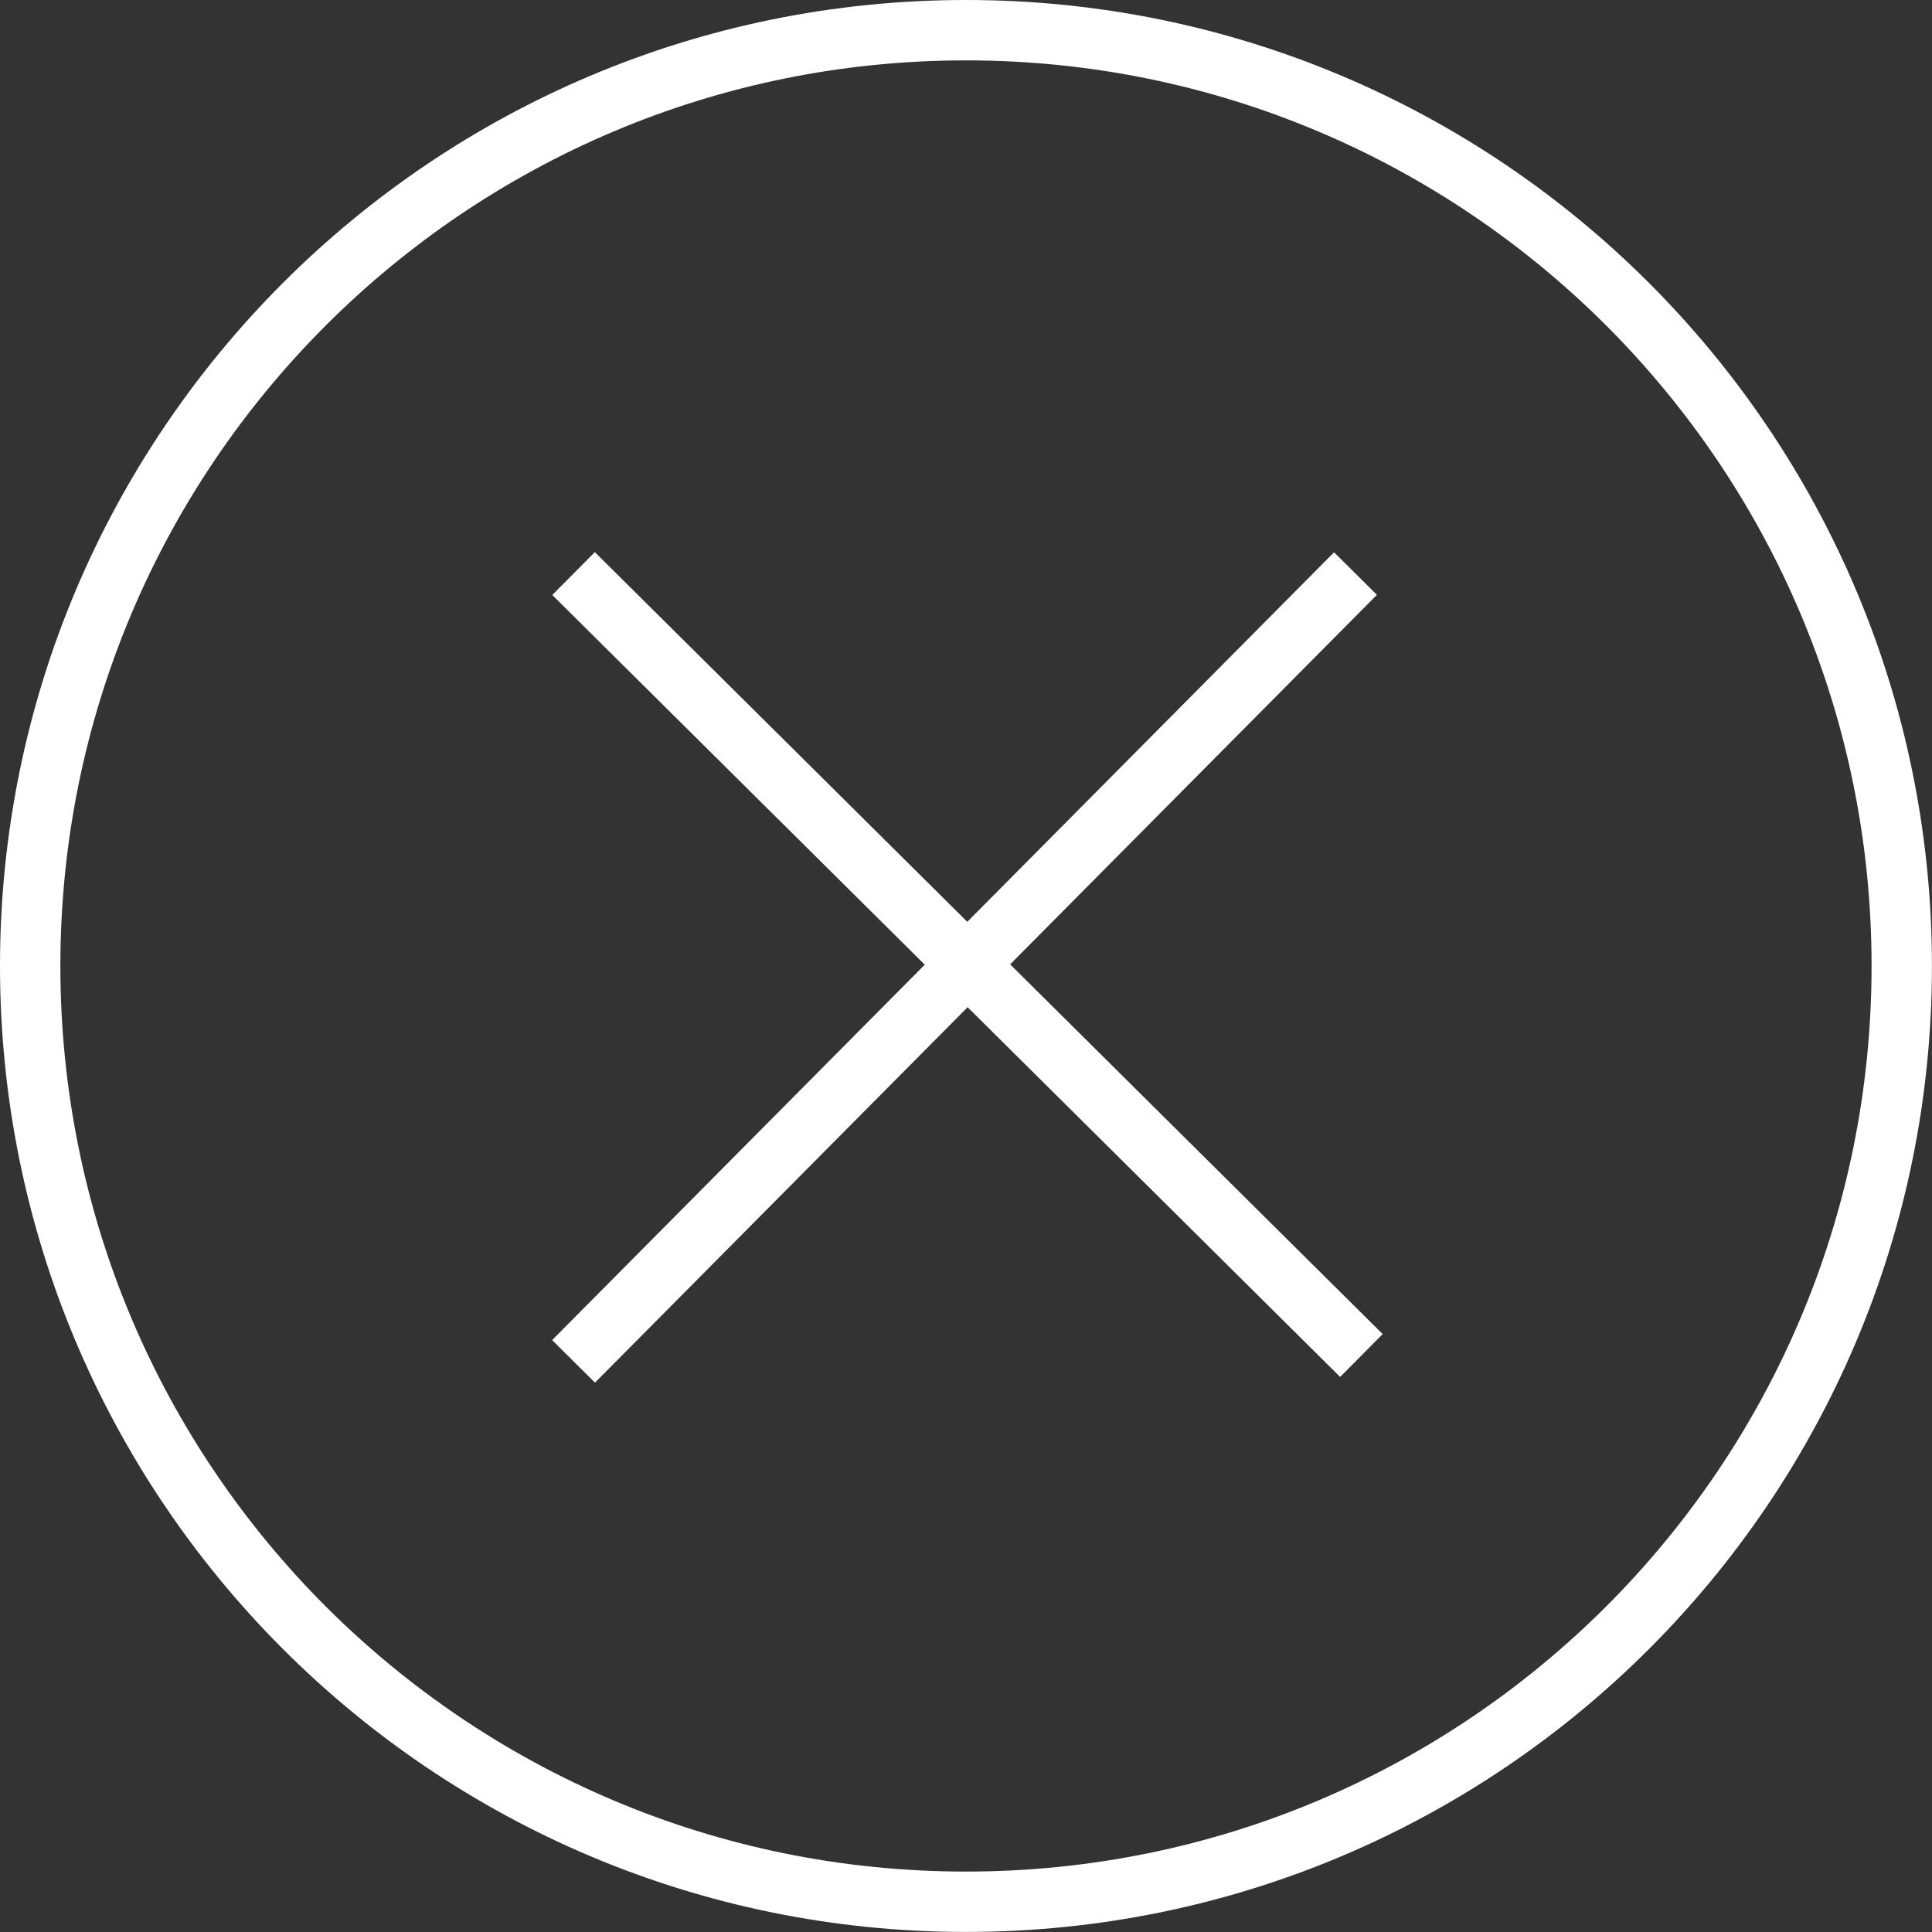
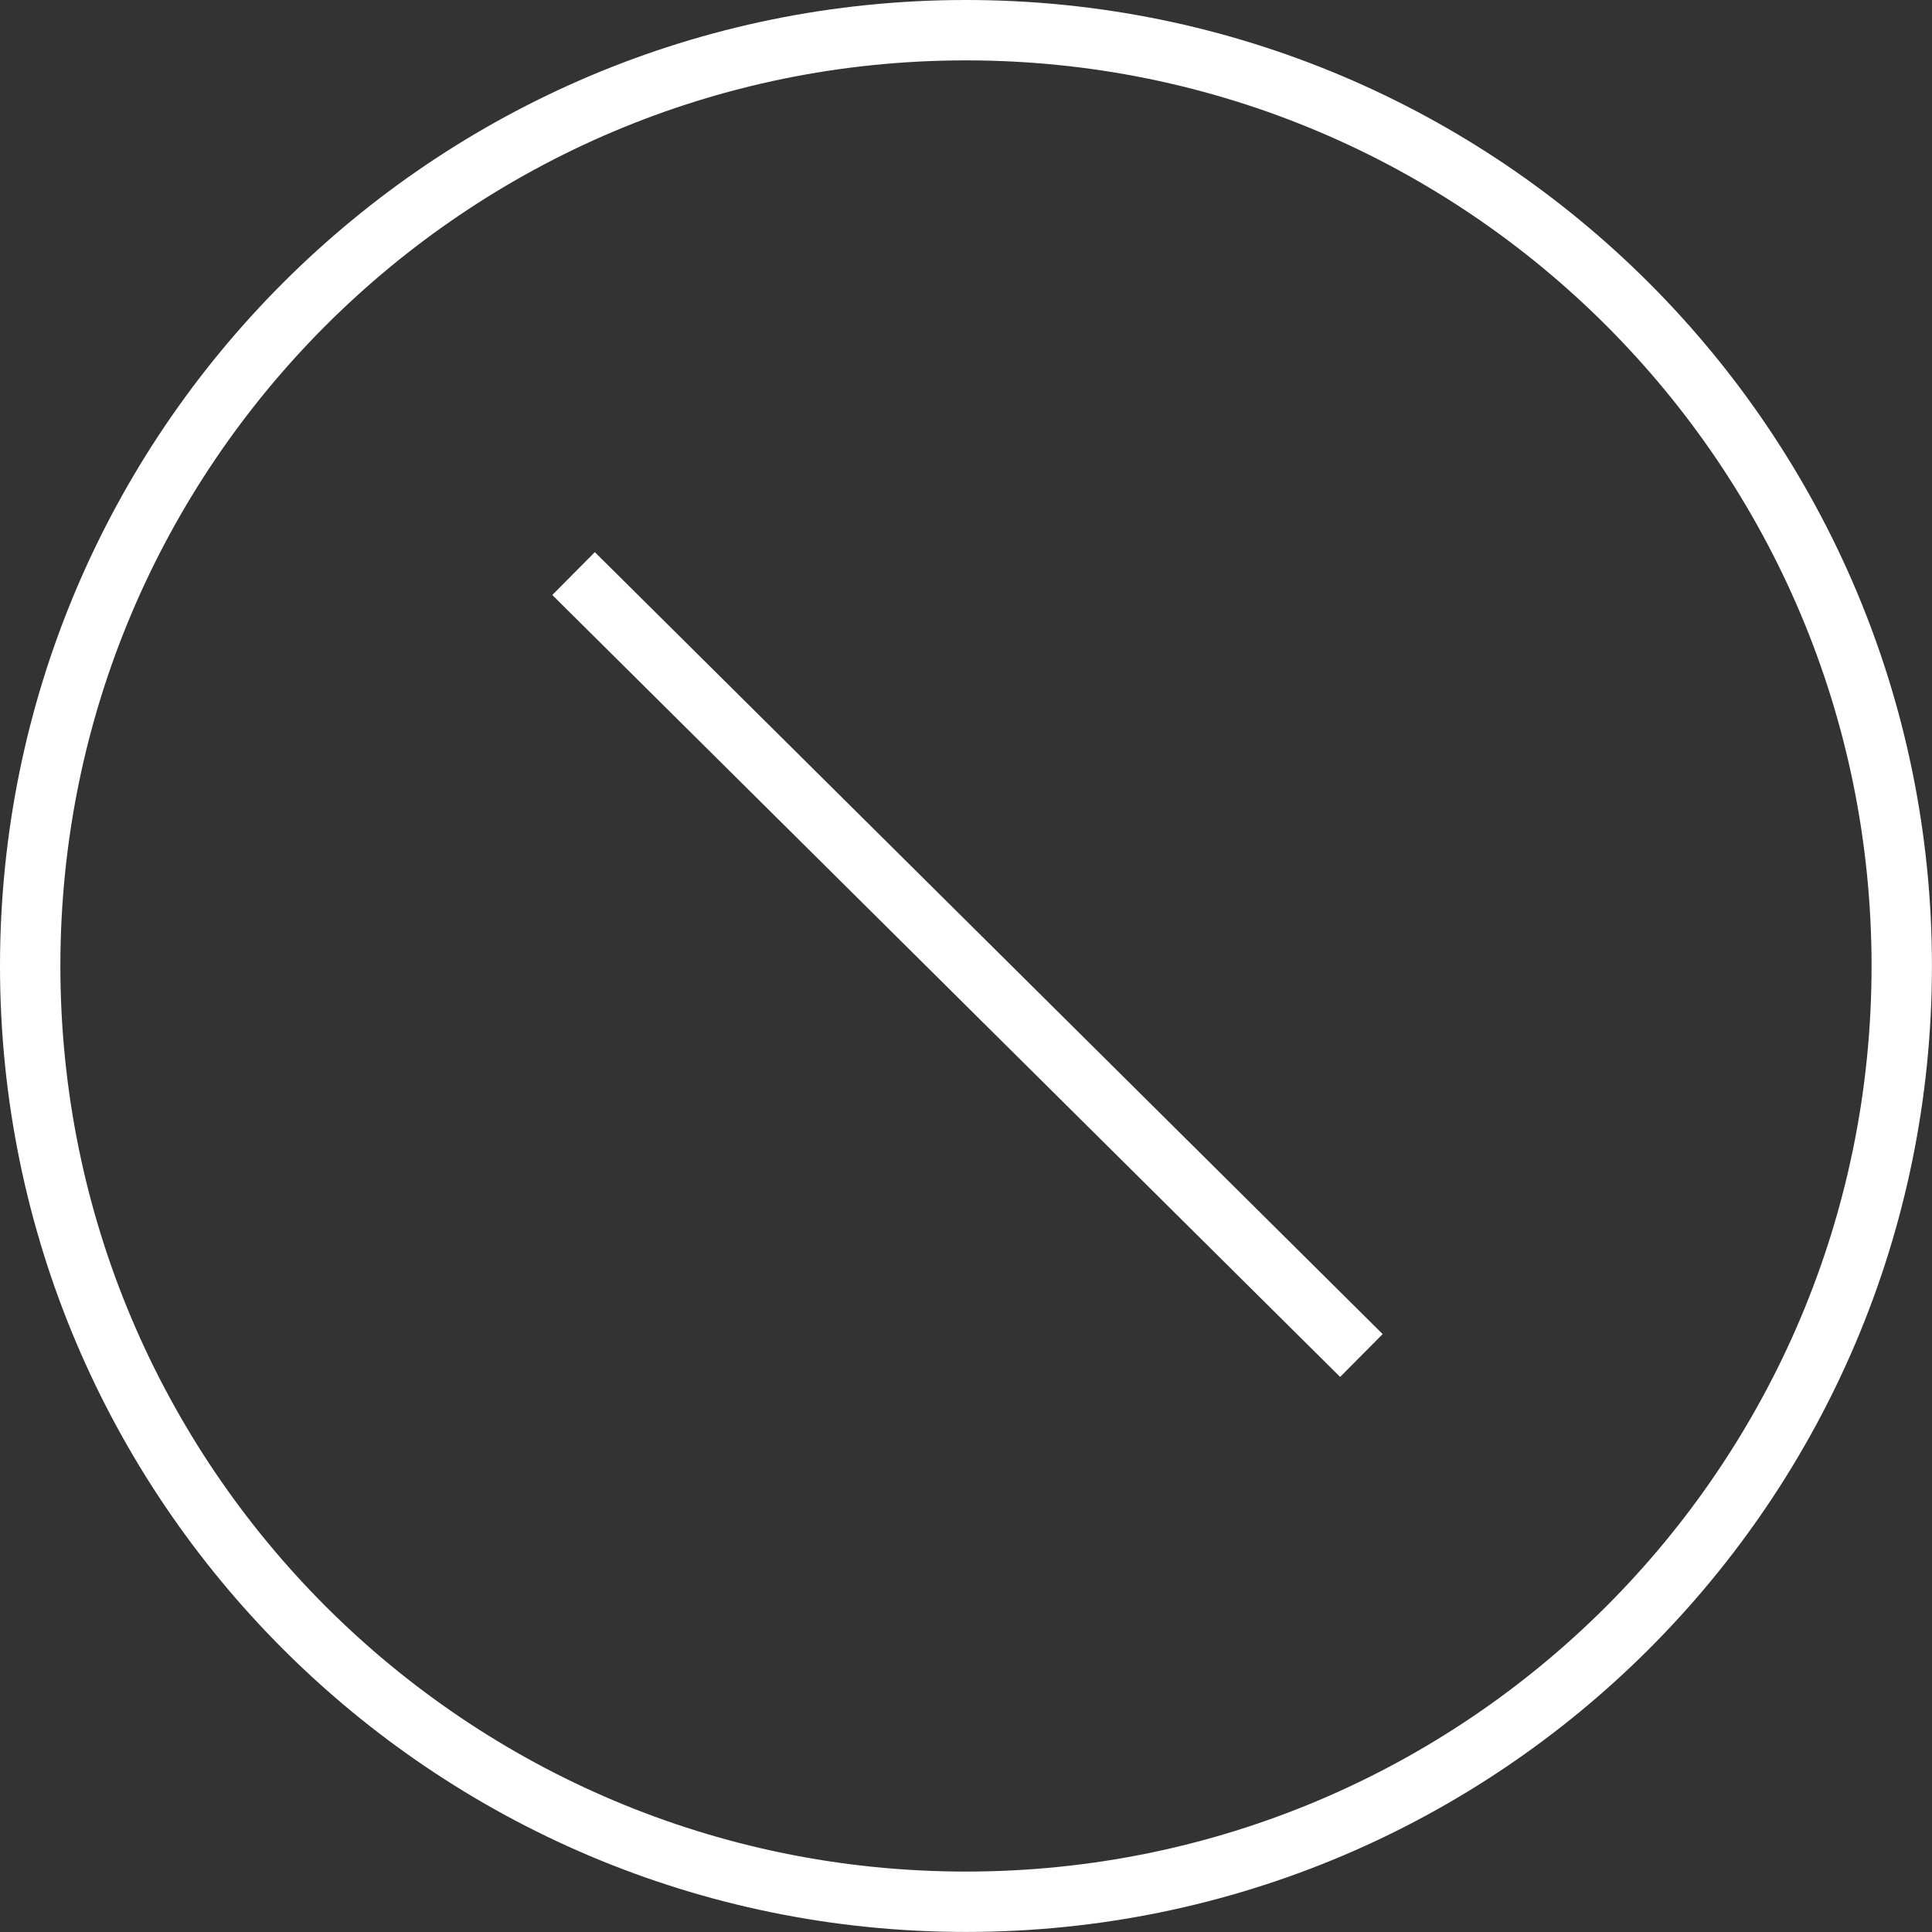
<svg xmlns="http://www.w3.org/2000/svg" width="64" height="64" viewBox="0 0 64 64" fill="none">
  <rect x="0" y="0" width="64" height="64" fill="#333333" stroke="none" />
  <path d="M19 19L45.098 44.903" stroke="white" stroke-width="2" stroke-miterlimit="10" />
-   <path d="M19 45.097L44.902 19" stroke="white" stroke-width="2" stroke-miterlimit="10" />
  <path d="M31.999 62.998C49.119 62.998 62.998 49.119 62.998 31.999C62.998 14.879 49.119 1 31.999 1C14.879 1 1 14.879 1 31.999C1 49.119 14.879 62.998 31.999 62.998Z" stroke="white" stroke-width="2" stroke-miterlimit="10" />
</svg>